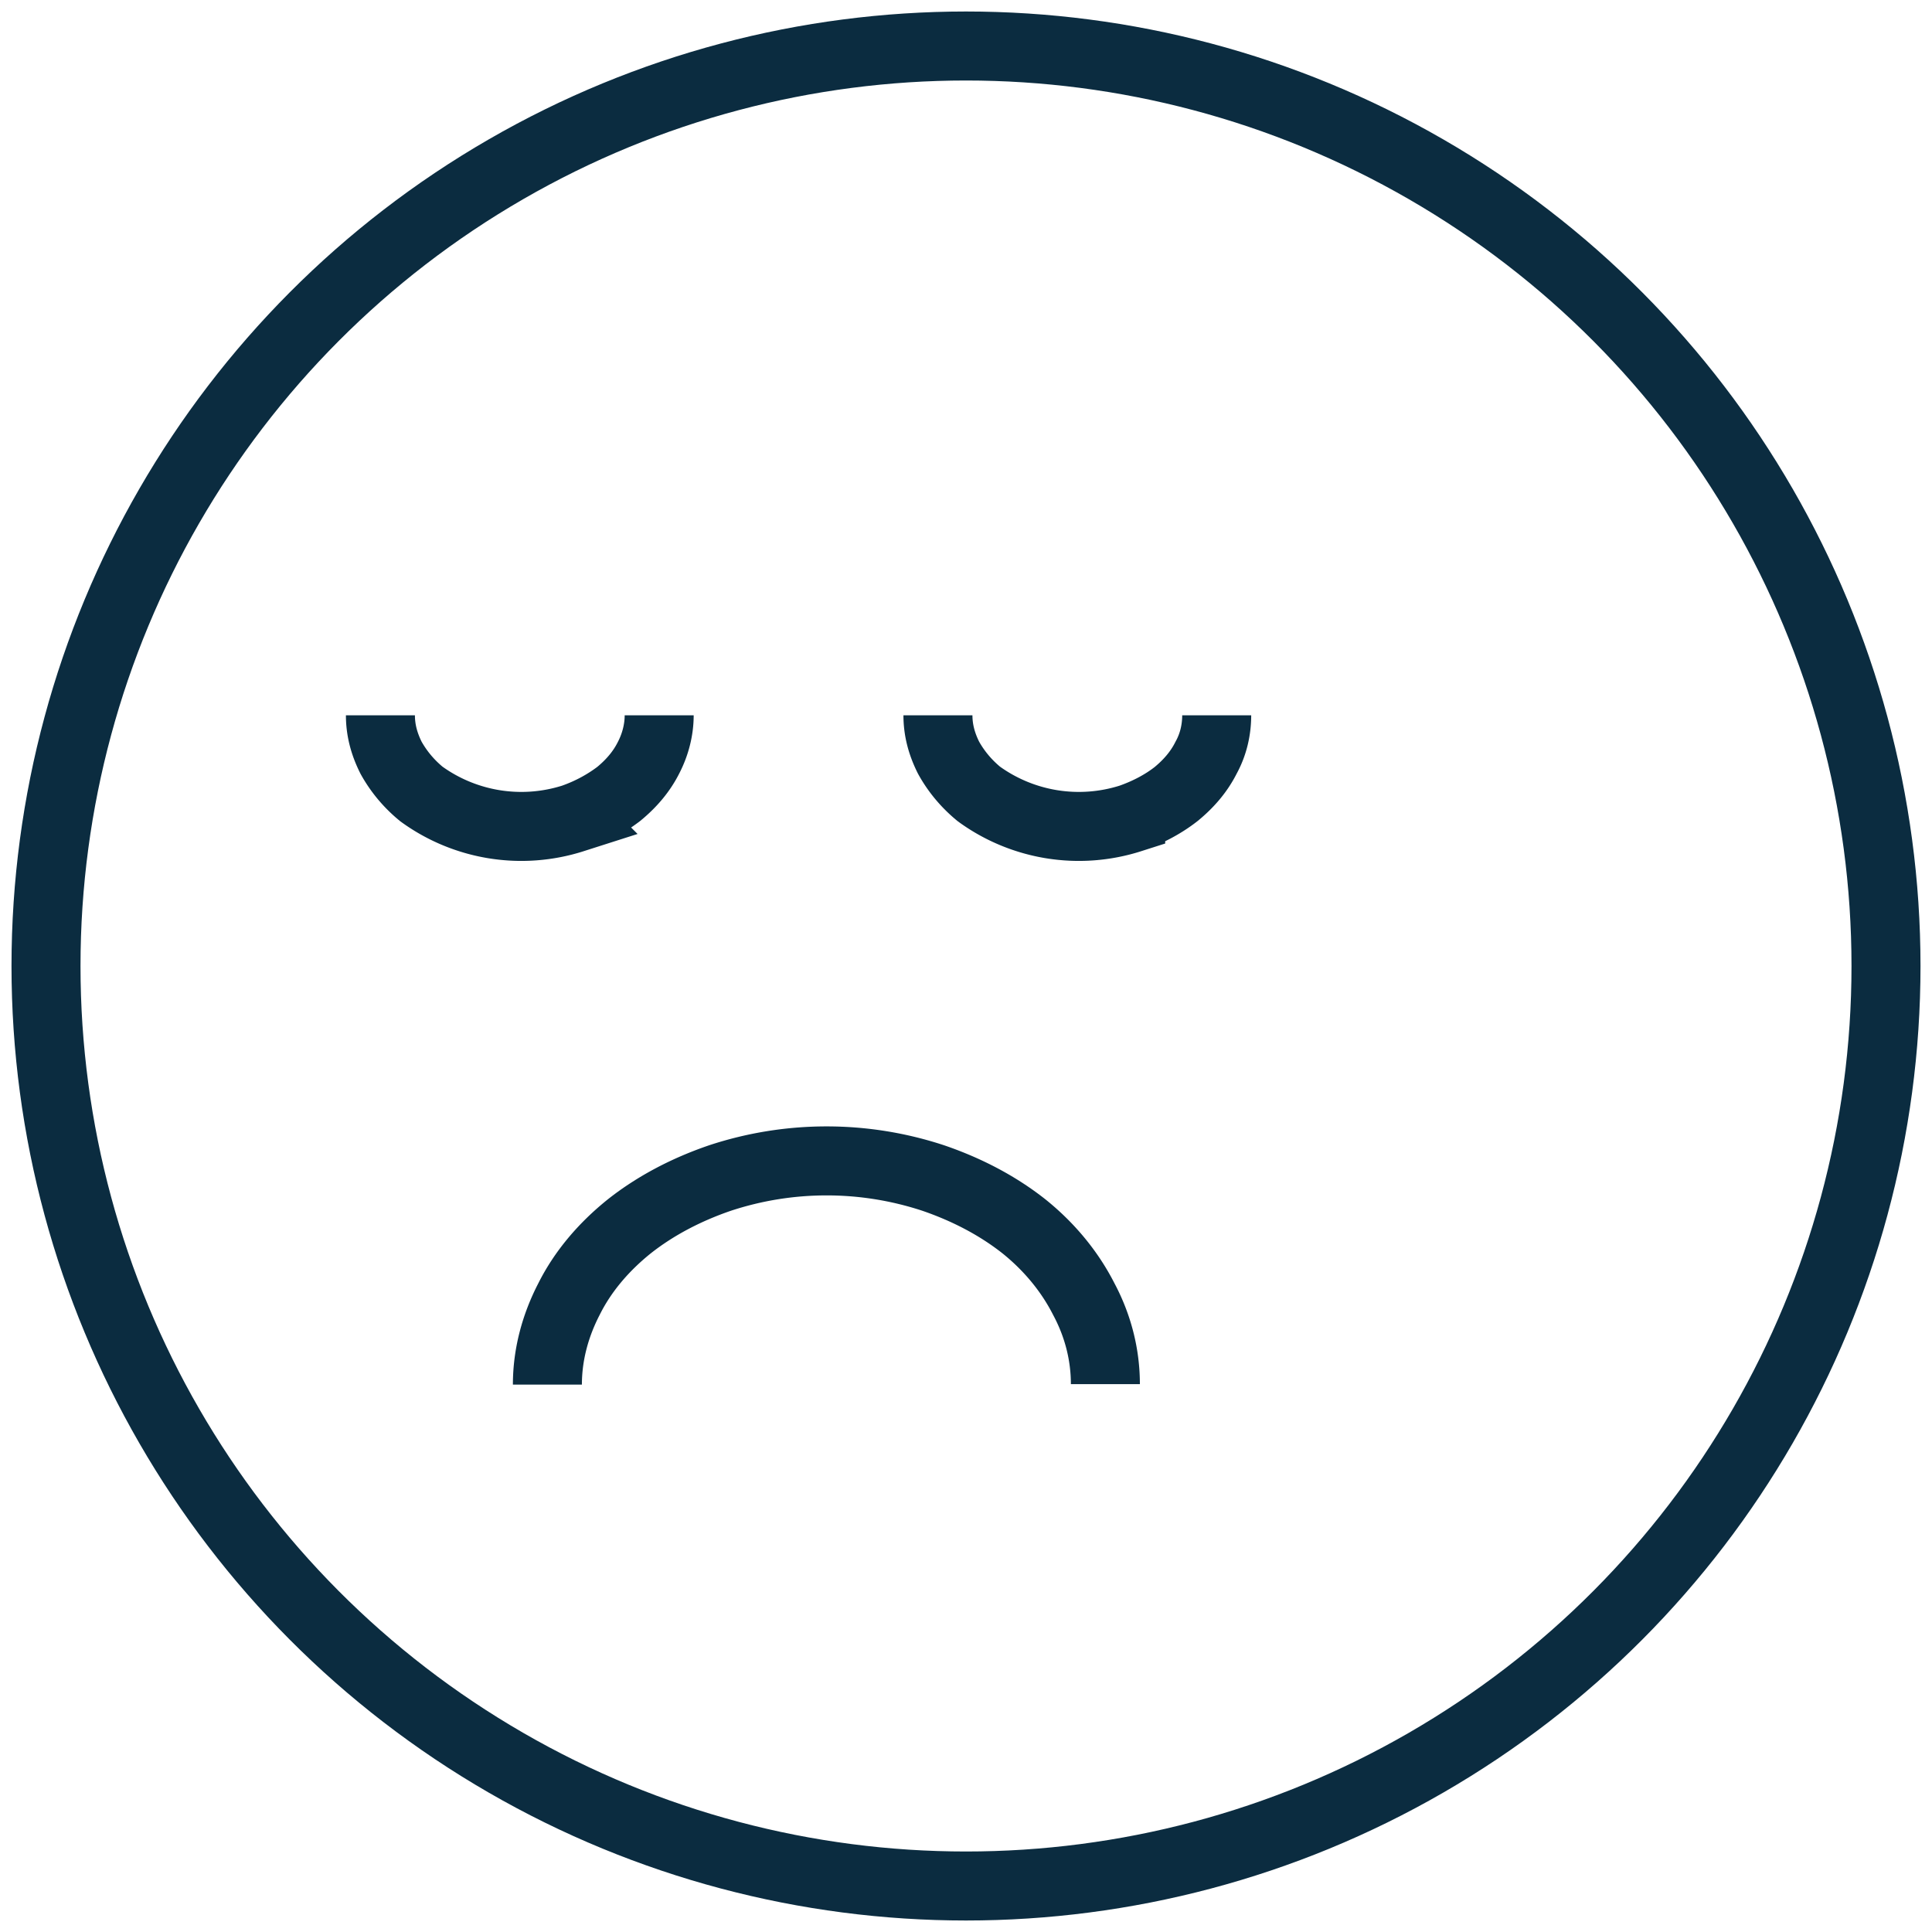
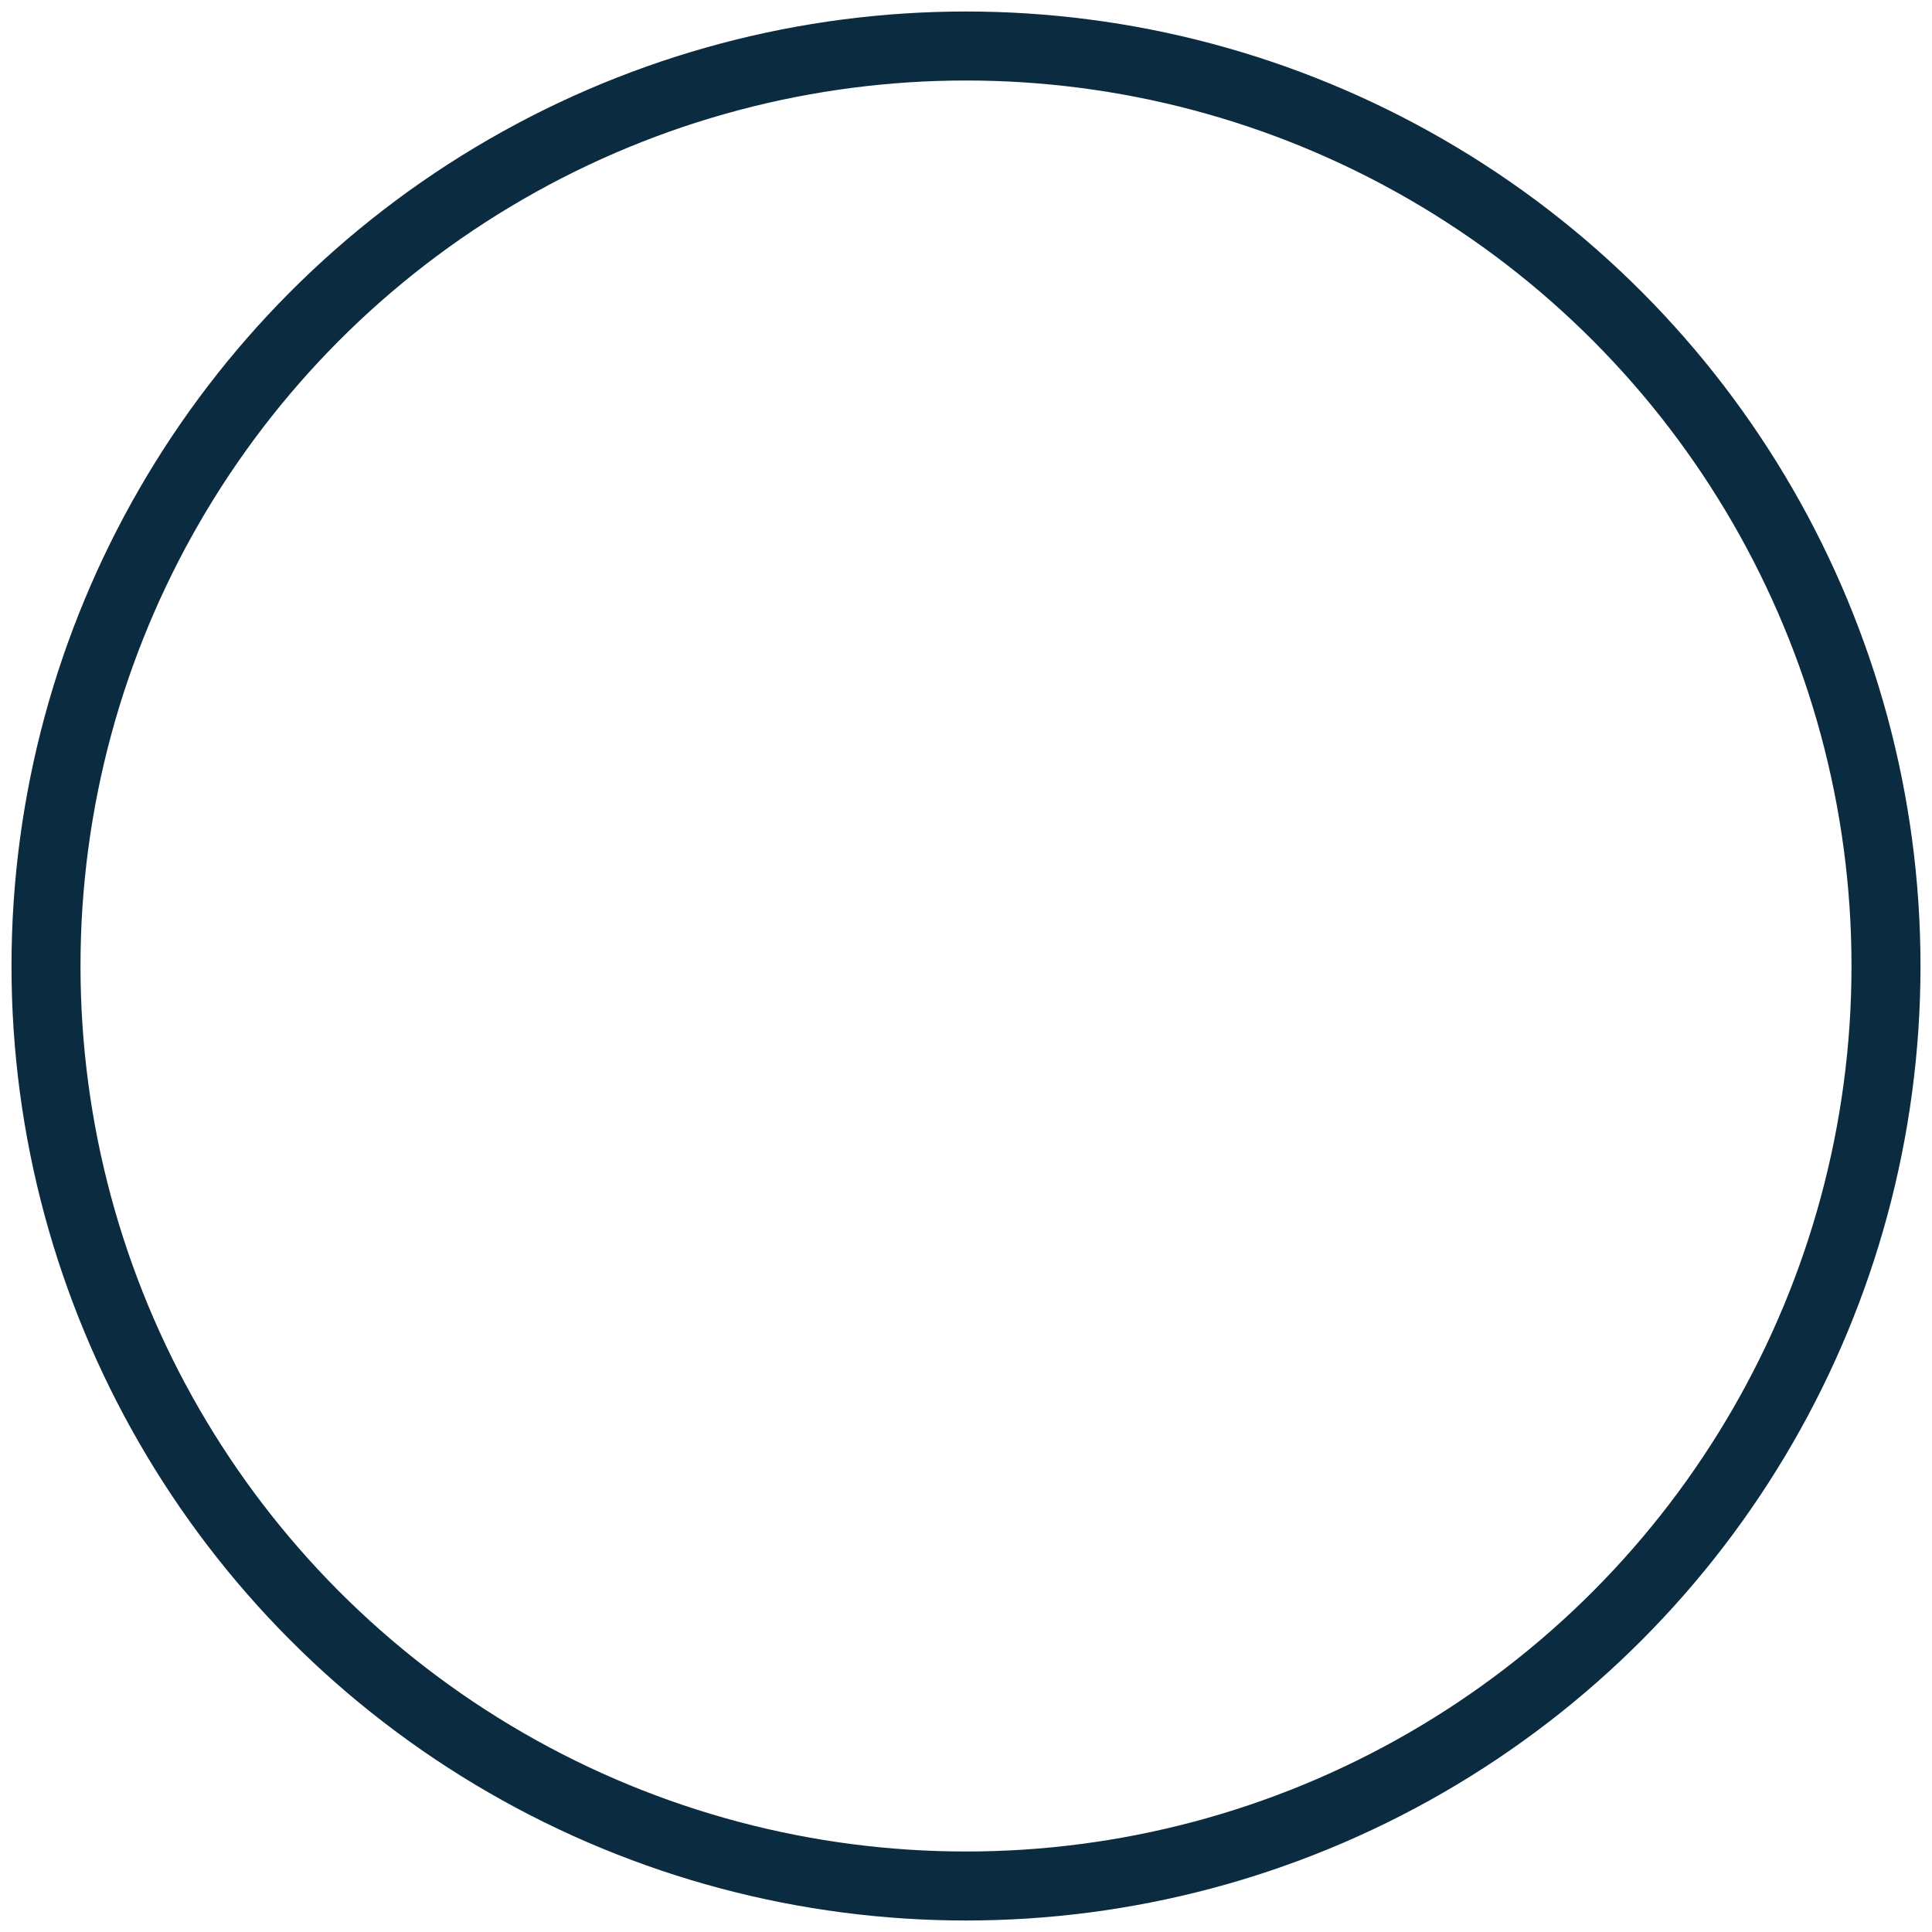
<svg xmlns="http://www.w3.org/2000/svg" width="42" height="42" viewBox="0 0 42 42" fill="none">
  <circle cx="21" cy="21" r="20" stroke="#0B2C40" stroke-width="1.5" />
-   <path d="M11.9 30.1c0-.65.17-1.28.47-1.86.3-.6.75-1.13 1.31-1.58.57-.45 1.24-.8 1.97-1.05a7.4 7.4 0 0 1 4.64 0c.73.25 1.4.6 1.97 1.05.56.45 1 .99 1.3 1.58.31.58.47 1.21.47 1.85M26.45 15.55c0 .31-.07.63-.23.92-.15.3-.37.56-.65.79-.28.22-.62.4-.99.53a3.7 3.7 0 0 1-3.3-.53c-.28-.23-.5-.5-.66-.79-.15-.3-.23-.6-.23-.92M14.33 15.55c0 .31-.08.63-.23.92-.15.3-.37.56-.65.79-.29.22-.62.4-.99.53a3.7 3.7 0 0 1-3.3-.53c-.28-.23-.5-.5-.66-.79-.15-.3-.23-.6-.23-.92" stroke="#0B2C40" stroke-width="1.5" />
</svg>